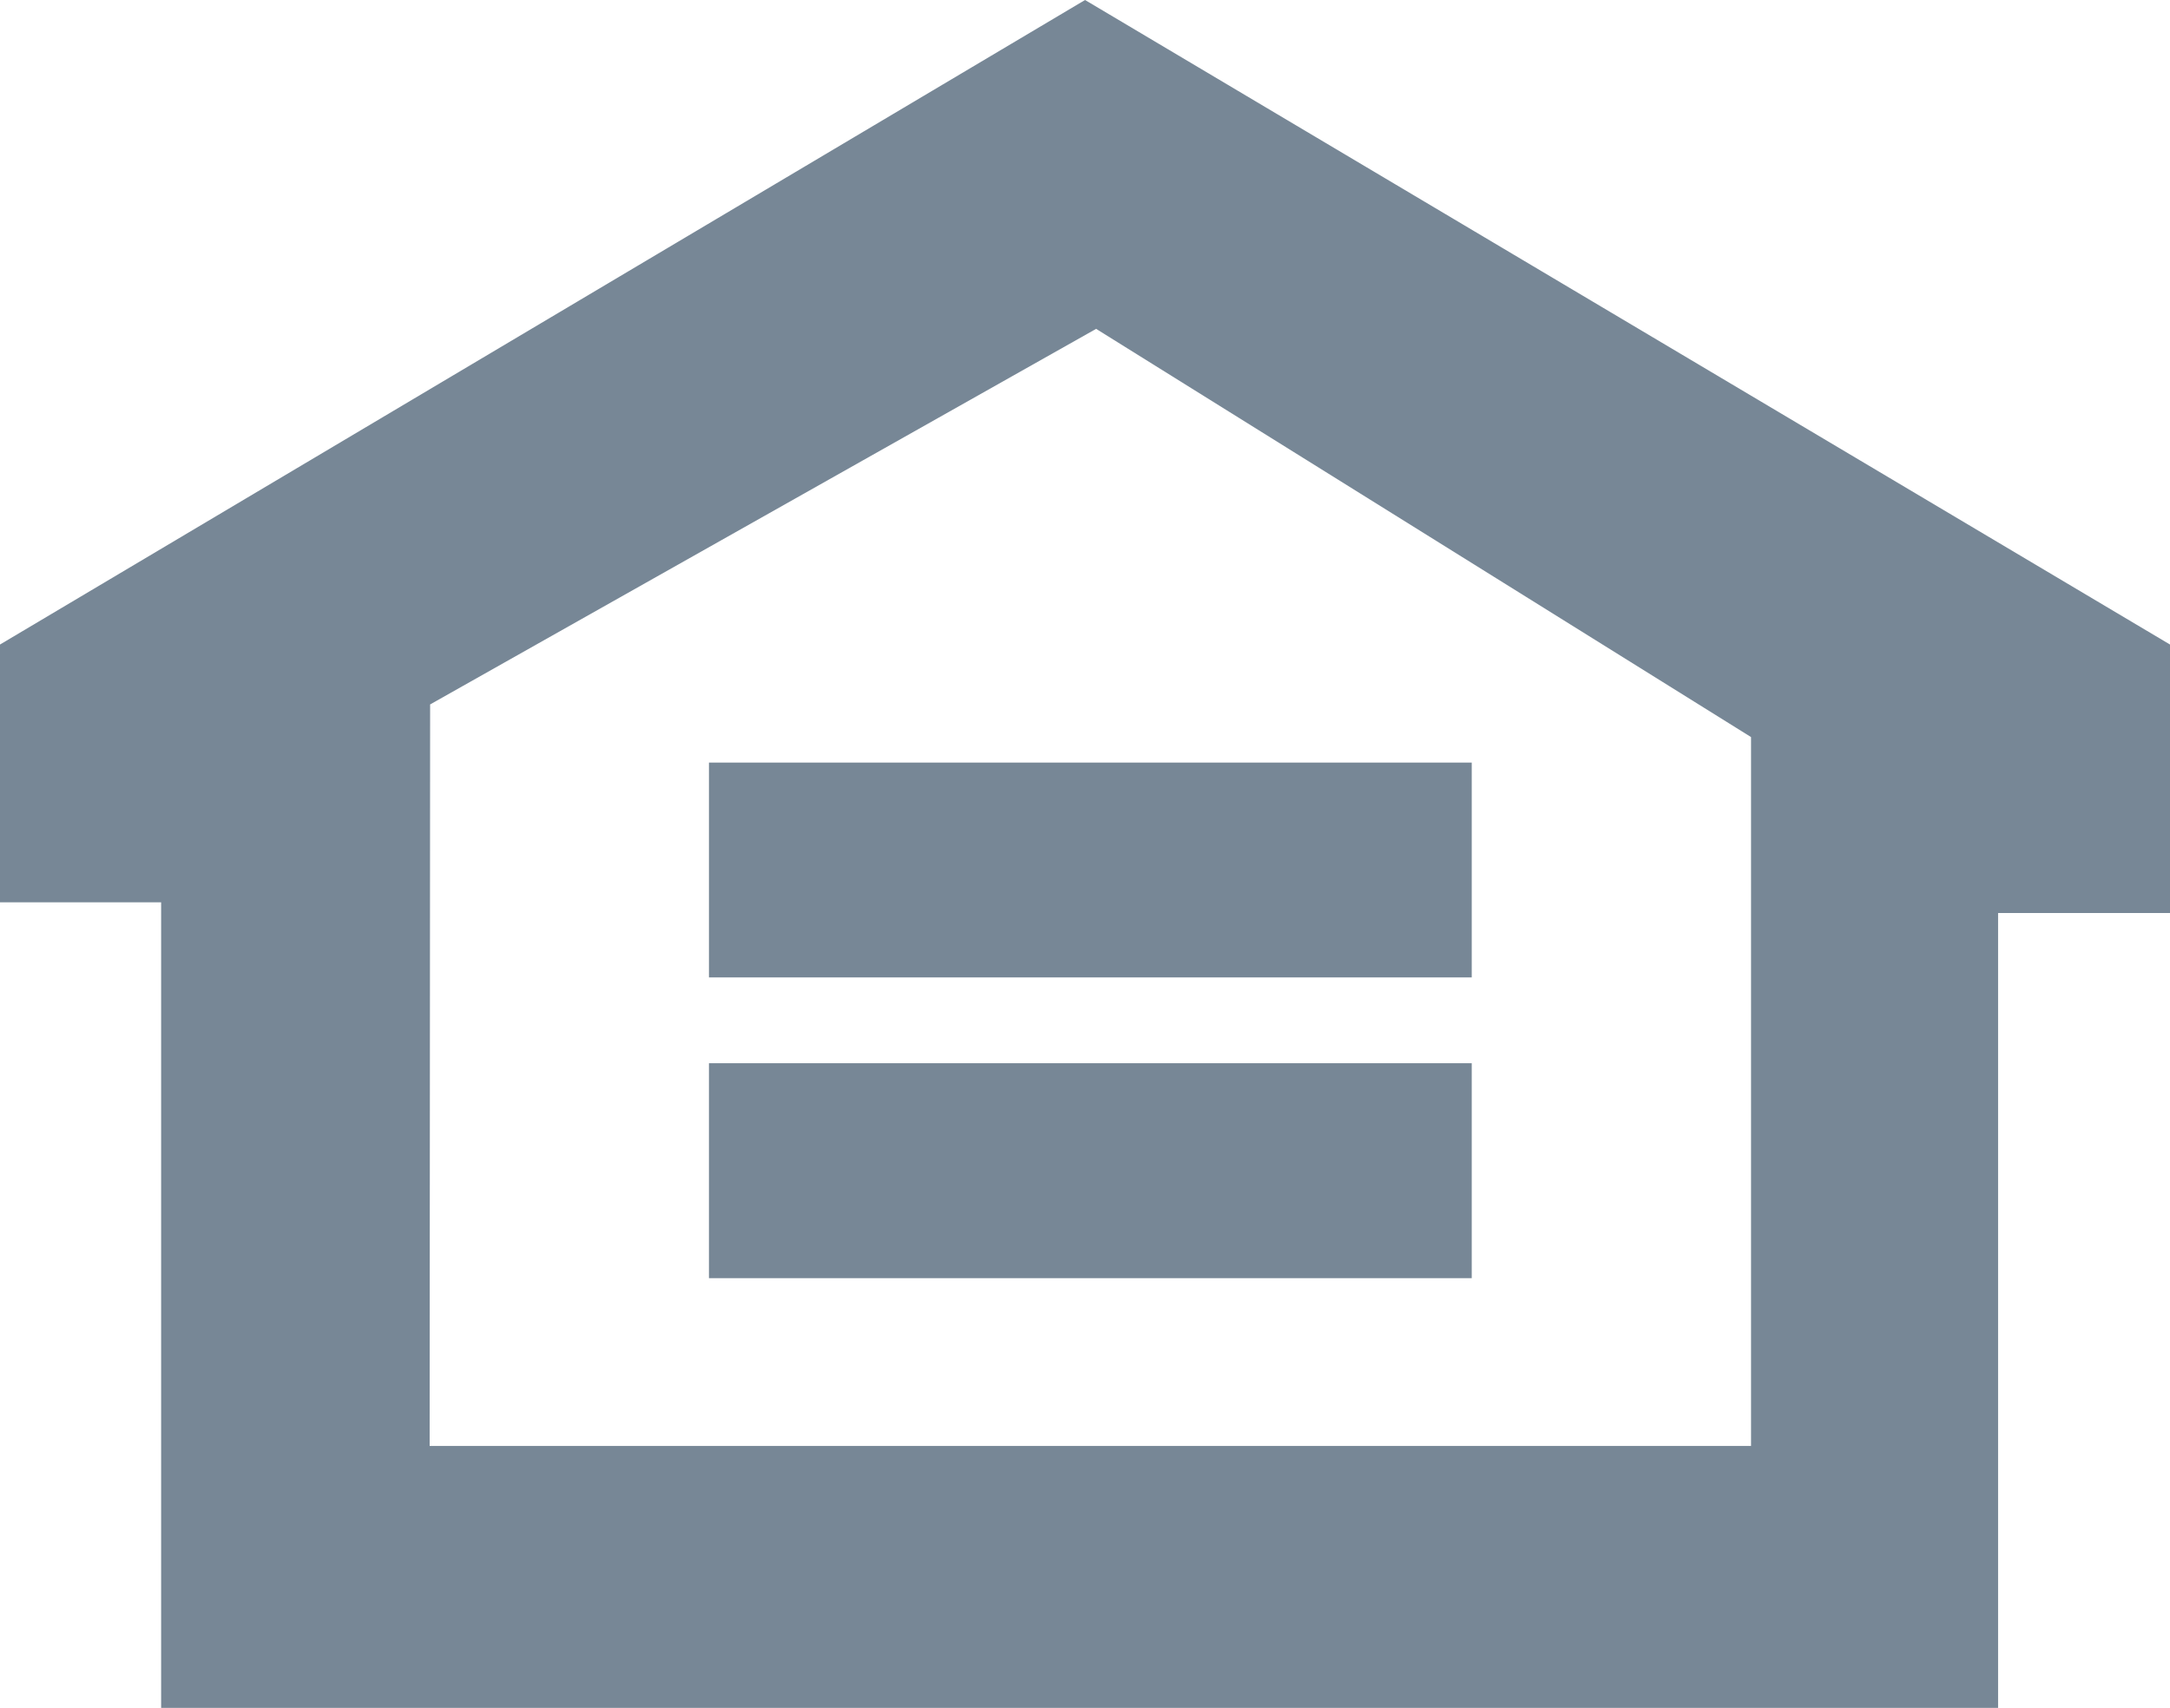
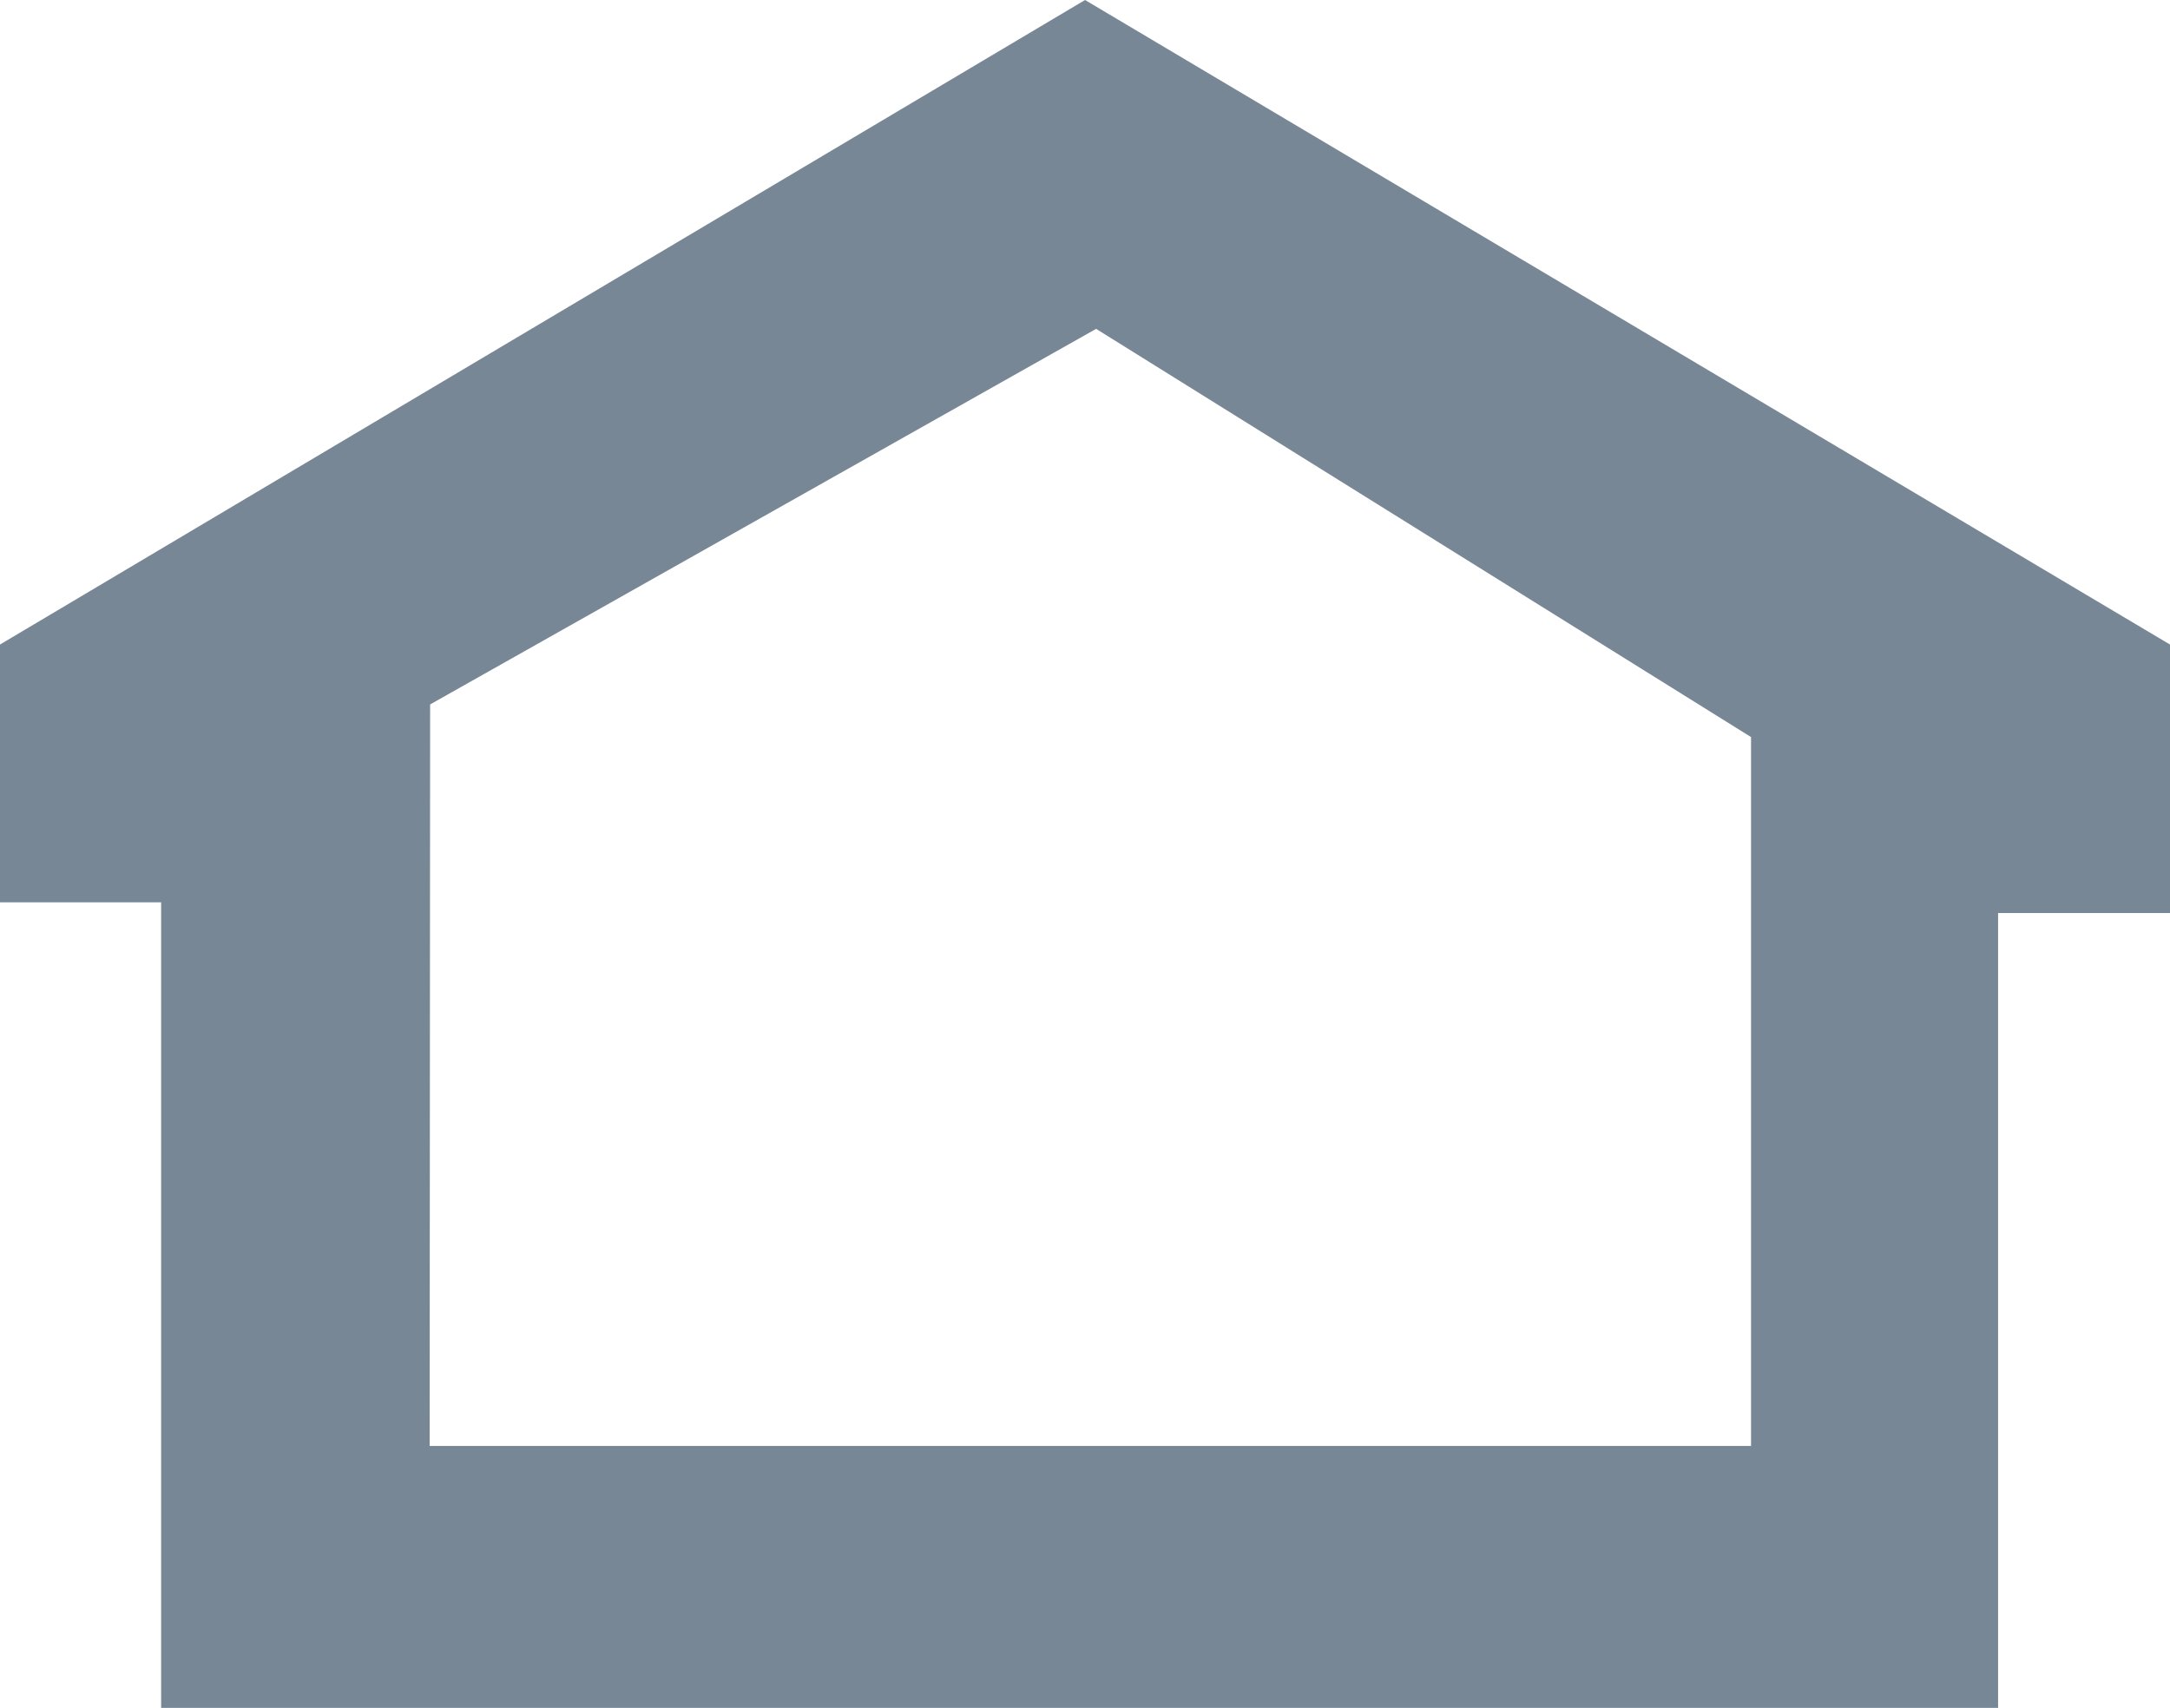
<svg xmlns="http://www.w3.org/2000/svg" width="22.531" height="17.735" viewBox="0 0 22.531 17.735">
  <g transform="translate(-139 -1451)">
    <g transform="translate(139 1451)">
      <path d="M-6.343,0-17.609,6.693V9.37h1.673v8.365H3.137V9.481H4.922V6.693Zm-6.8,7.315,6.915-3.9,6.8,4.239v7.361h-13.72Z" transform="translate(17.609)" fill="#778796" />
    </g>
-     <path d="M19.426-18.268h-7.92V-20.5h7.92Zm0-3.123h-7.92v-2.231h7.92Z" transform="translate(134.855 1482.541)" fill="#778796" />
  </g>
</svg>